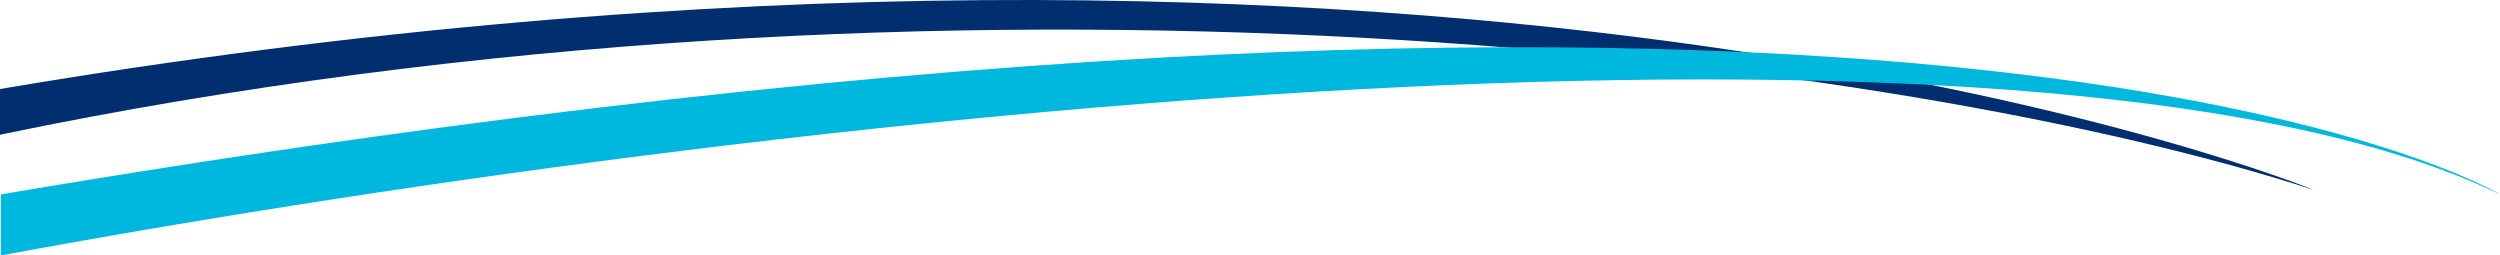
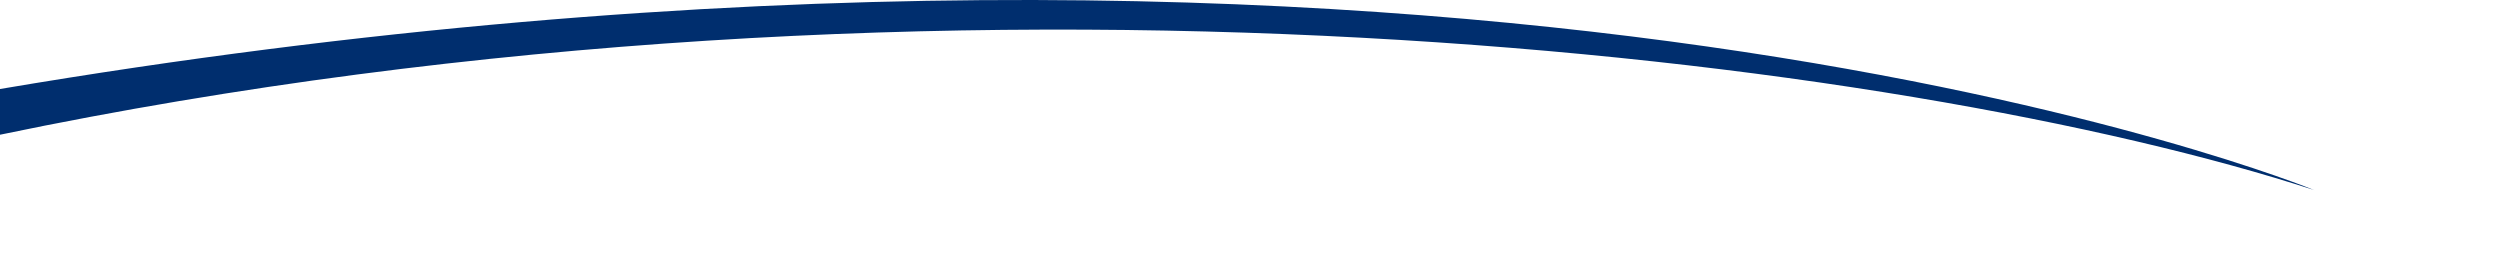
<svg xmlns="http://www.w3.org/2000/svg" width="1106" height="113" viewBox="0 0 1106 113" fill="none">
  <path d="M1023.82 84.104C842.173 25 422.815 -28.396 0 59.604V39.378C649.085 -70.365 1023.82 84.104 1023.82 84.104Z" fill="#002E6E" />
-   <path d="M1106 86C913.218 -7.5 375.14 43.746 0.384 113V86C867.135 -60.5 1106 86 1106 86Z" fill="#00B8DE" />
</svg>